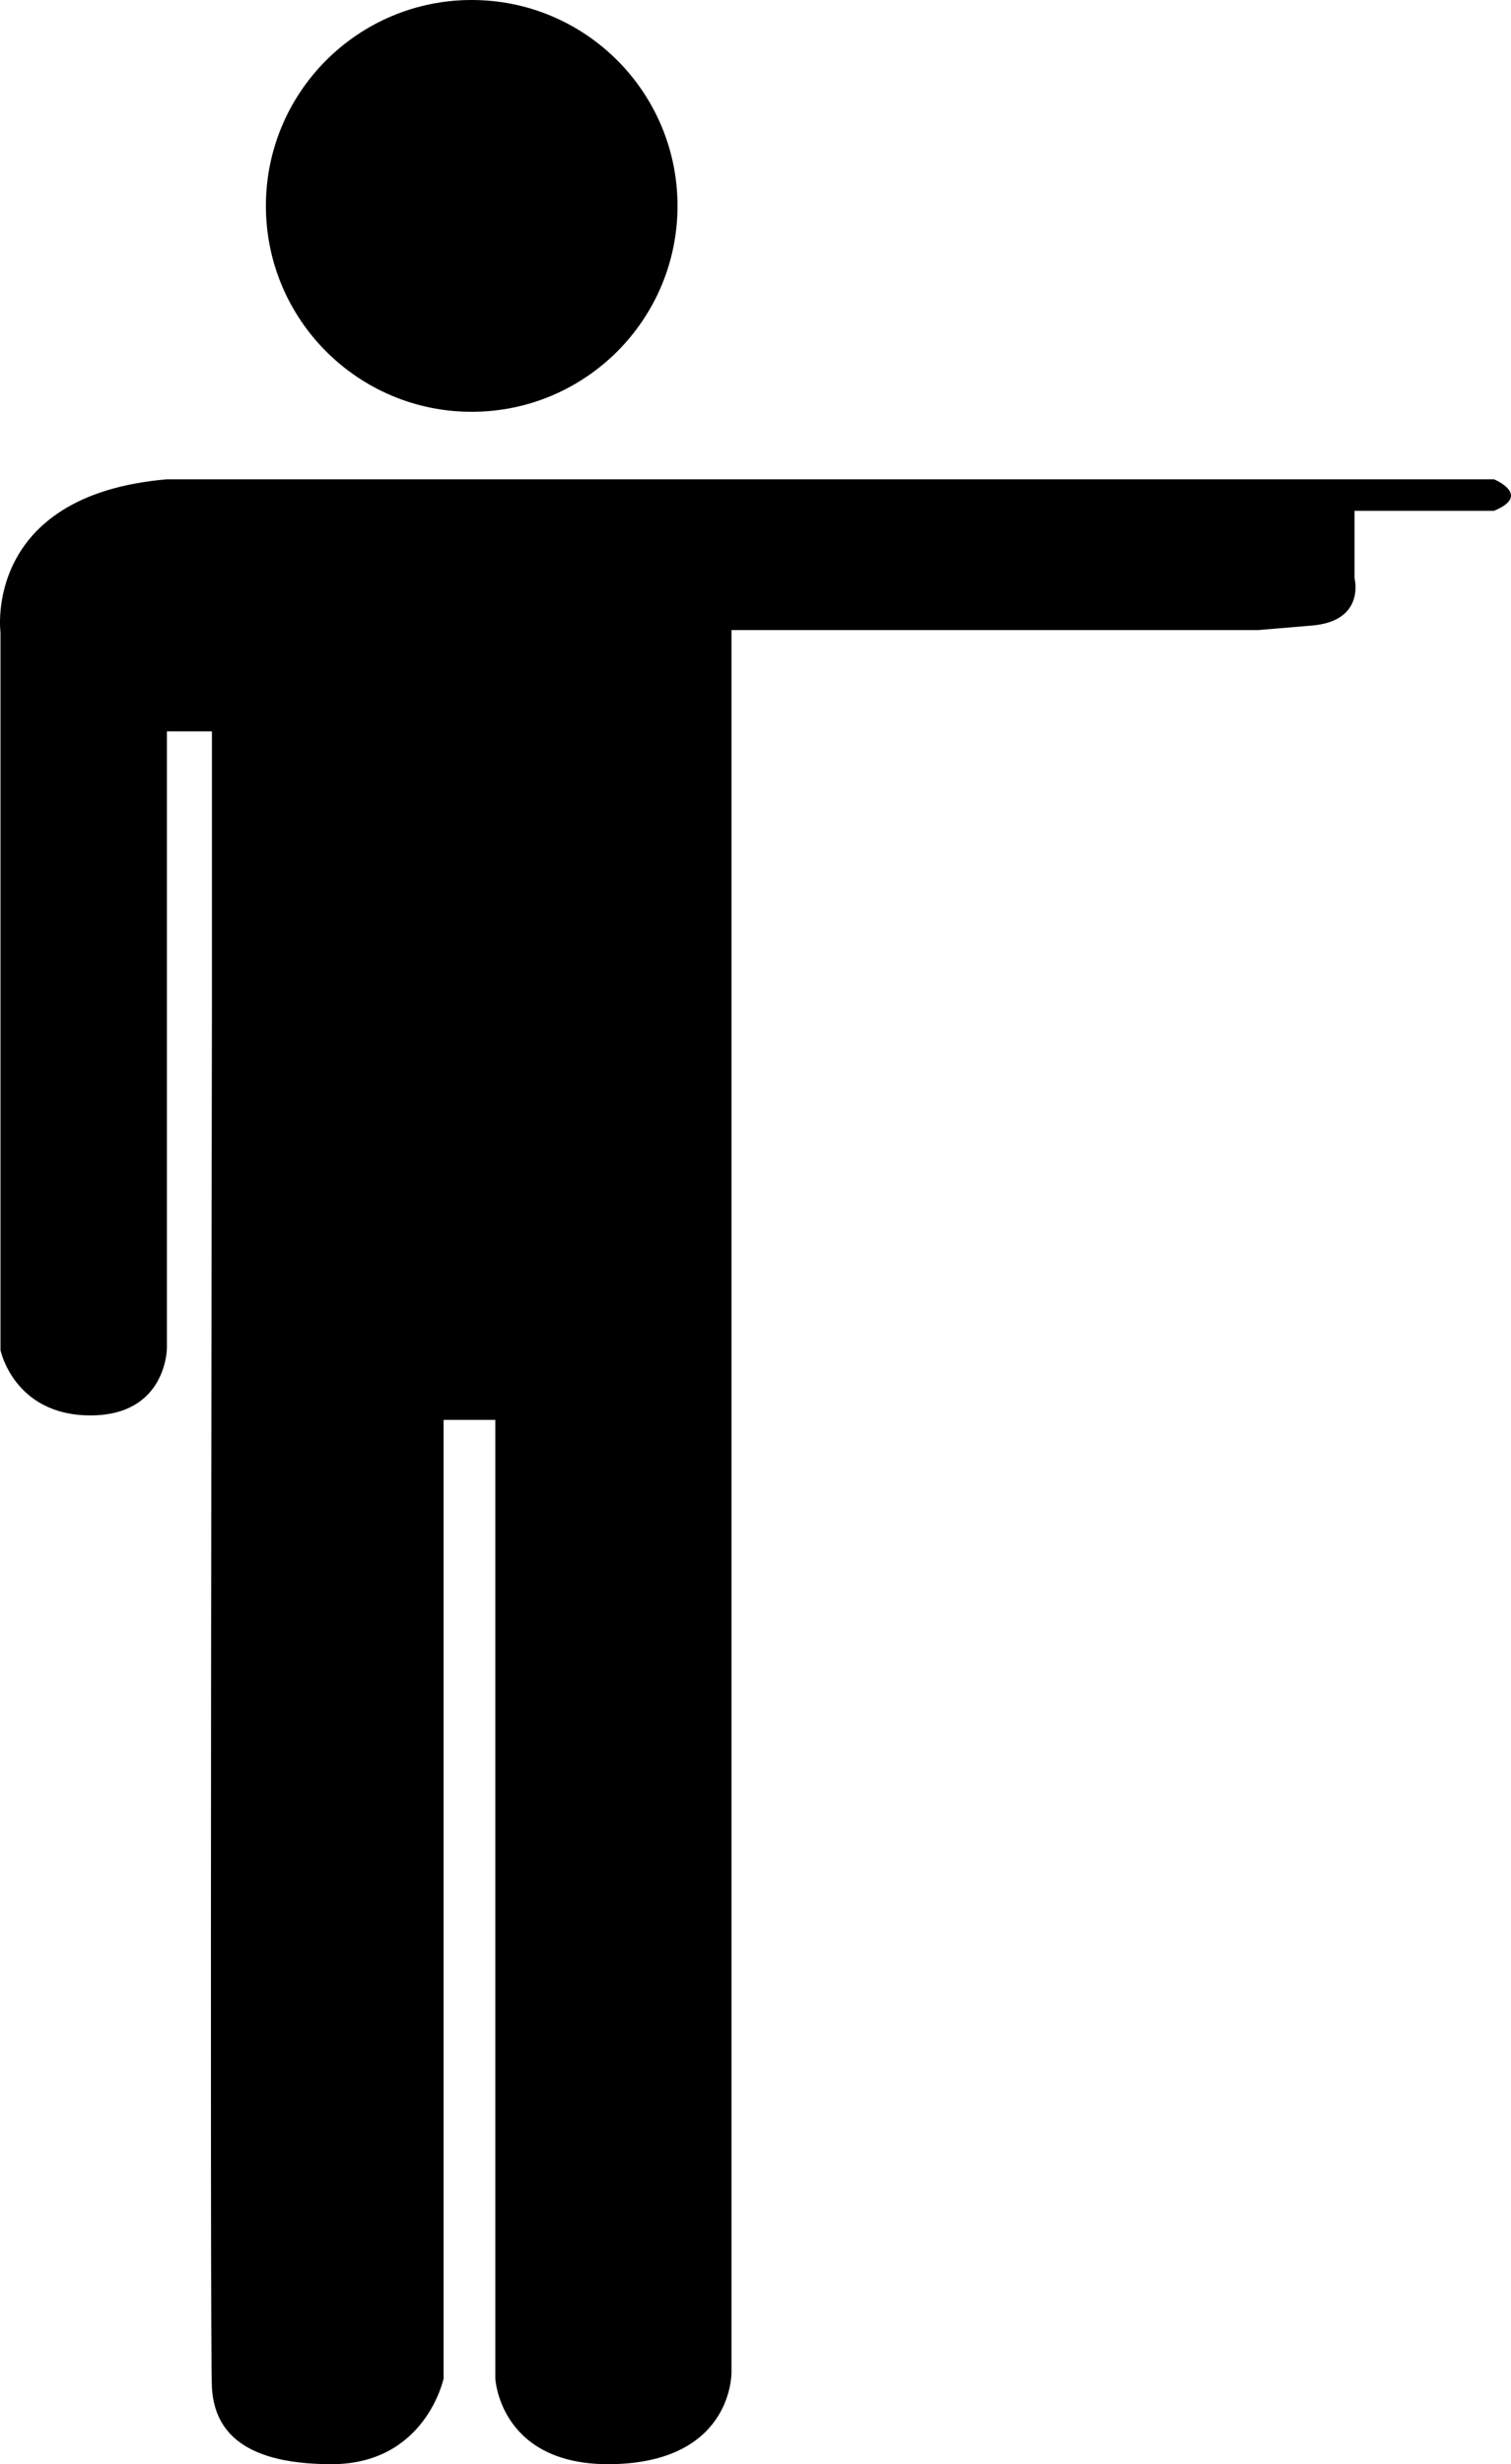
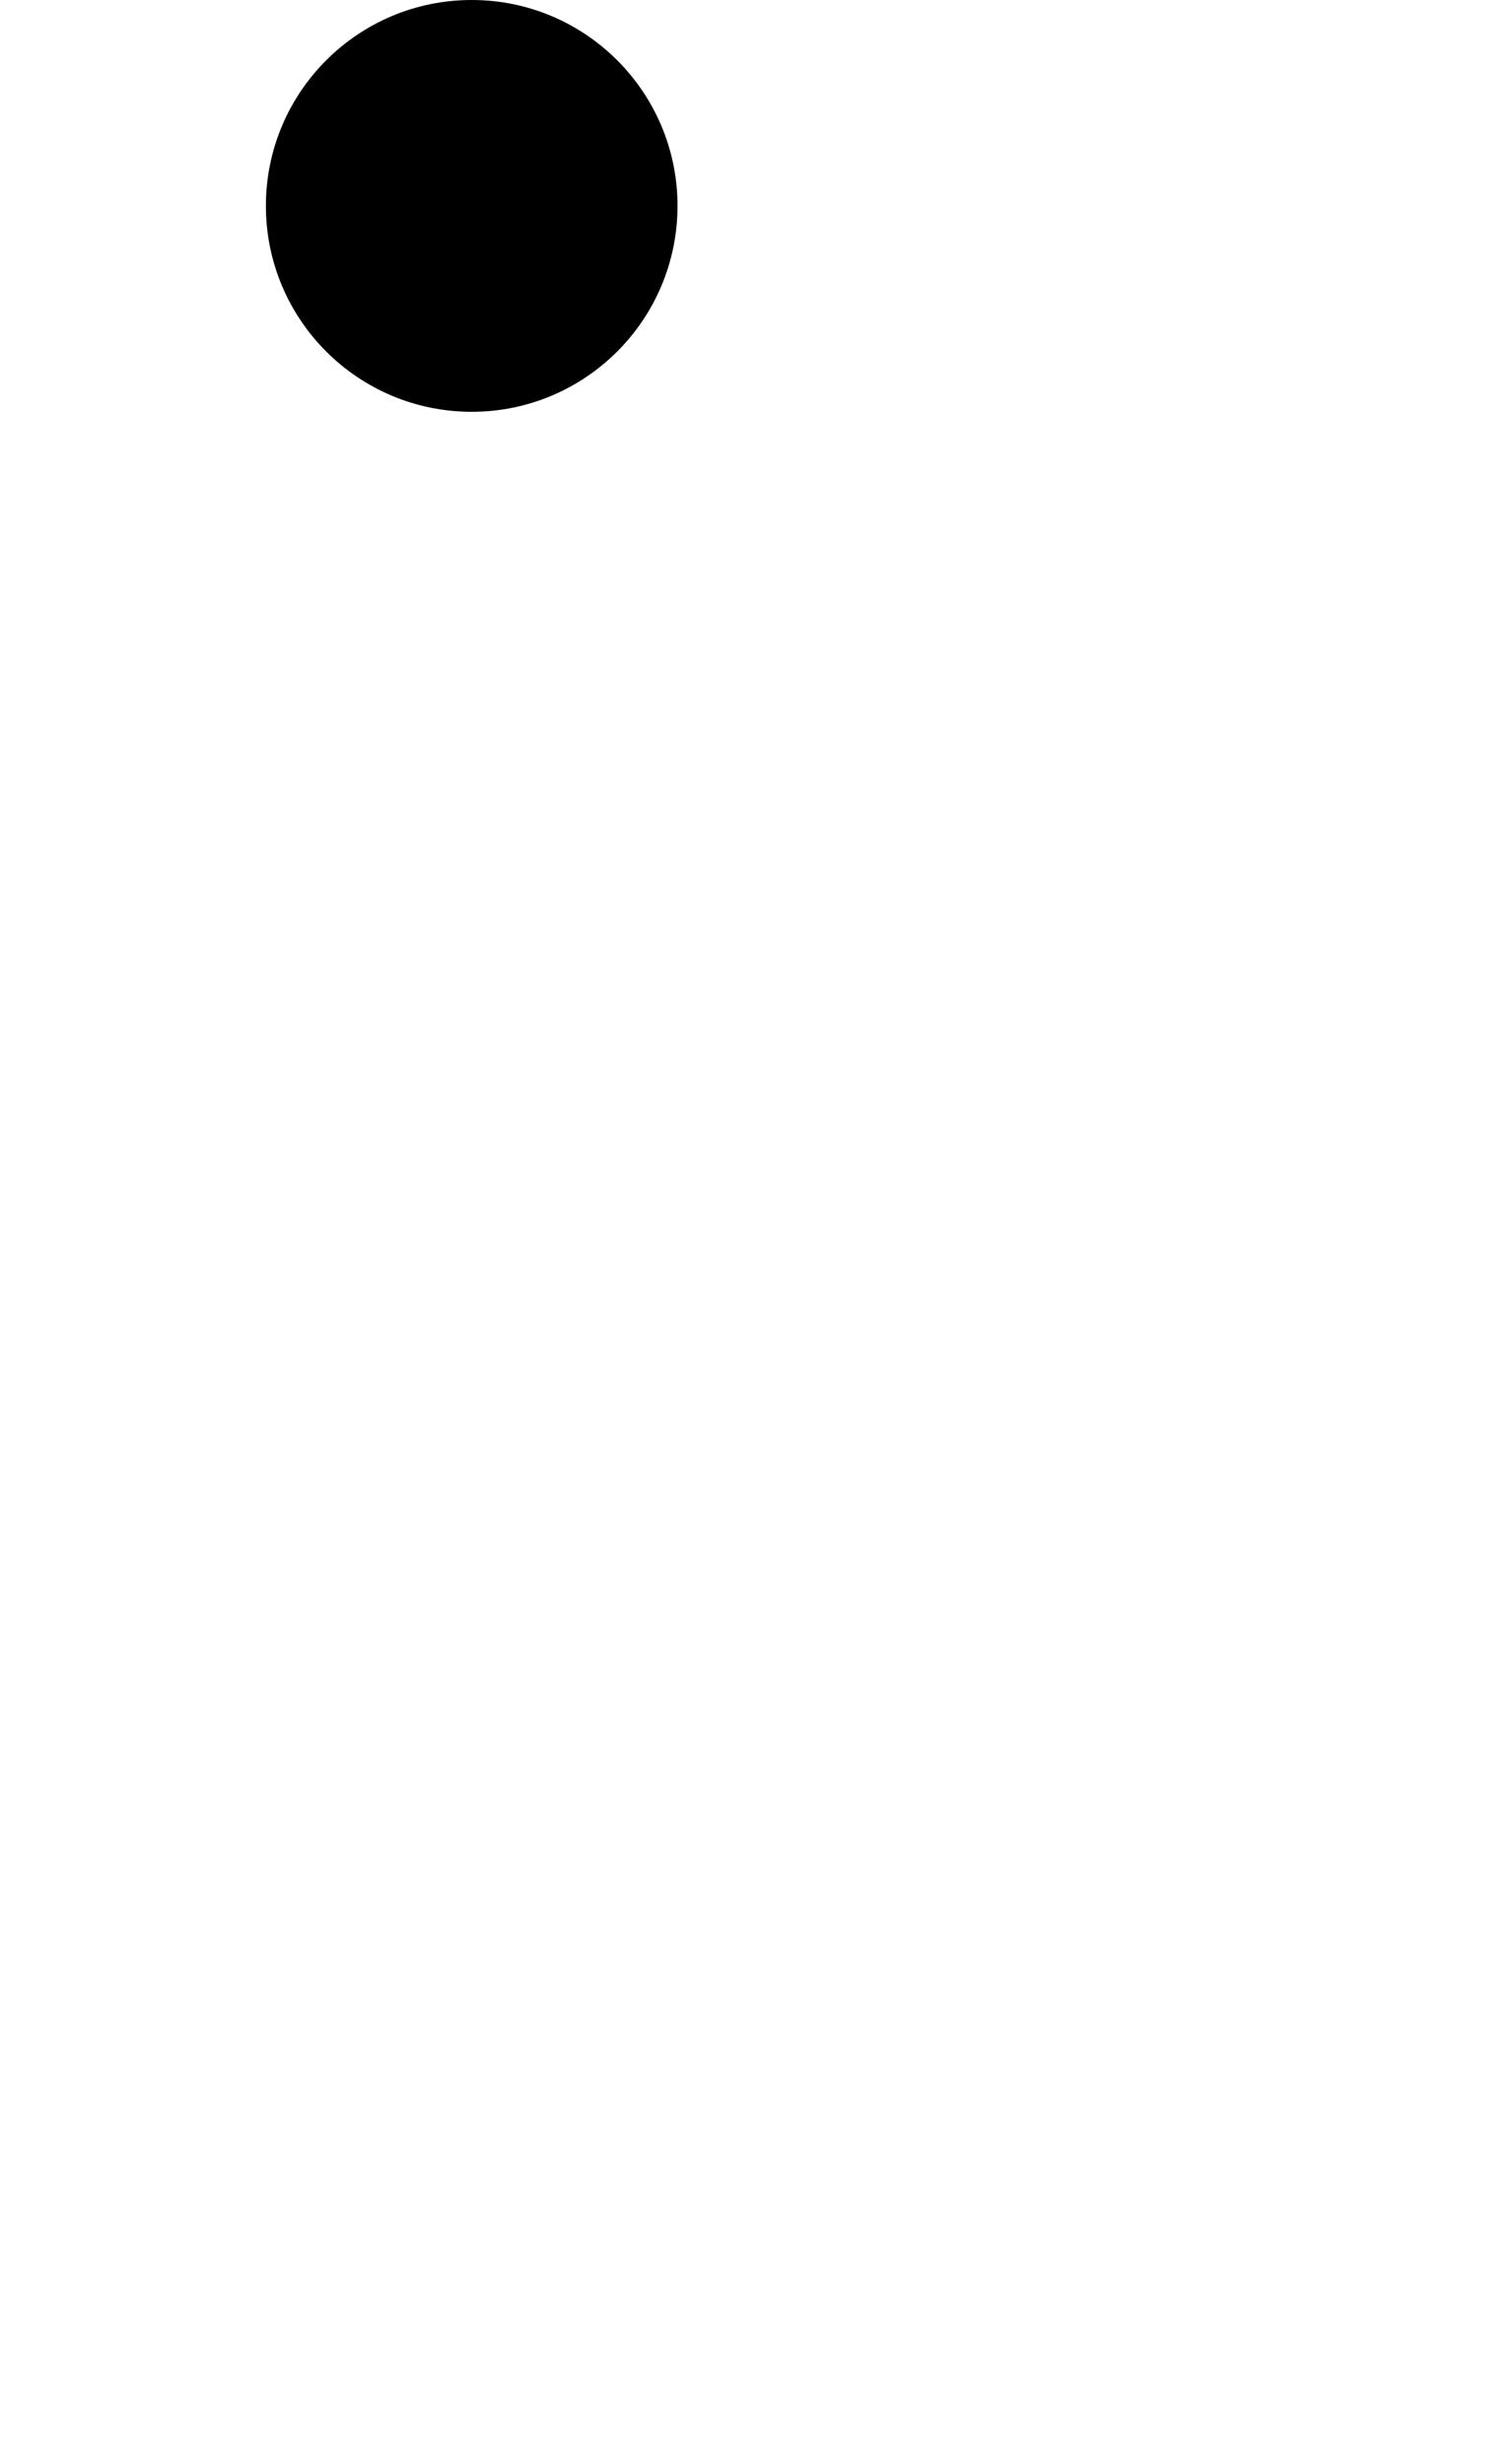
<svg xmlns="http://www.w3.org/2000/svg" version="1.1" id="Layer_1" x="0px" y="0px" width="173.89px" height="283.465px" viewBox="0 0 173.89 283.465" enable-background="new 0 0 173.89 283.465" xml:space="preserve">
  <circle cx="54.285" cy="23.685" r="23.685" />
-   <path d="M19.21,55.136h152.724c0,0,4.401,1.812,0,3.624h-16.049v7.766c0,0,1.294,4.918-4.918,5.436s-6.213,0.518-6.213,0.518H84.183  v200.353c0,0,0.259,10.095-13.202,10.613c-13.46,0.518-13.978-9.836-13.978-9.836V163.337H51.05v110.272  c0,0-2.071,9.874-12.943,9.855s-13.46-4.419-13.719-8.82c-0.259-4.401,0-158.16,0-158.16V84.128H19.21v70.926  c0,0,0,7.766-8.801,7.766s-10.354-7.507-10.354-7.507V72.738C0.055,72.738-2.016,56.948,19.21,55.136z" />
</svg>